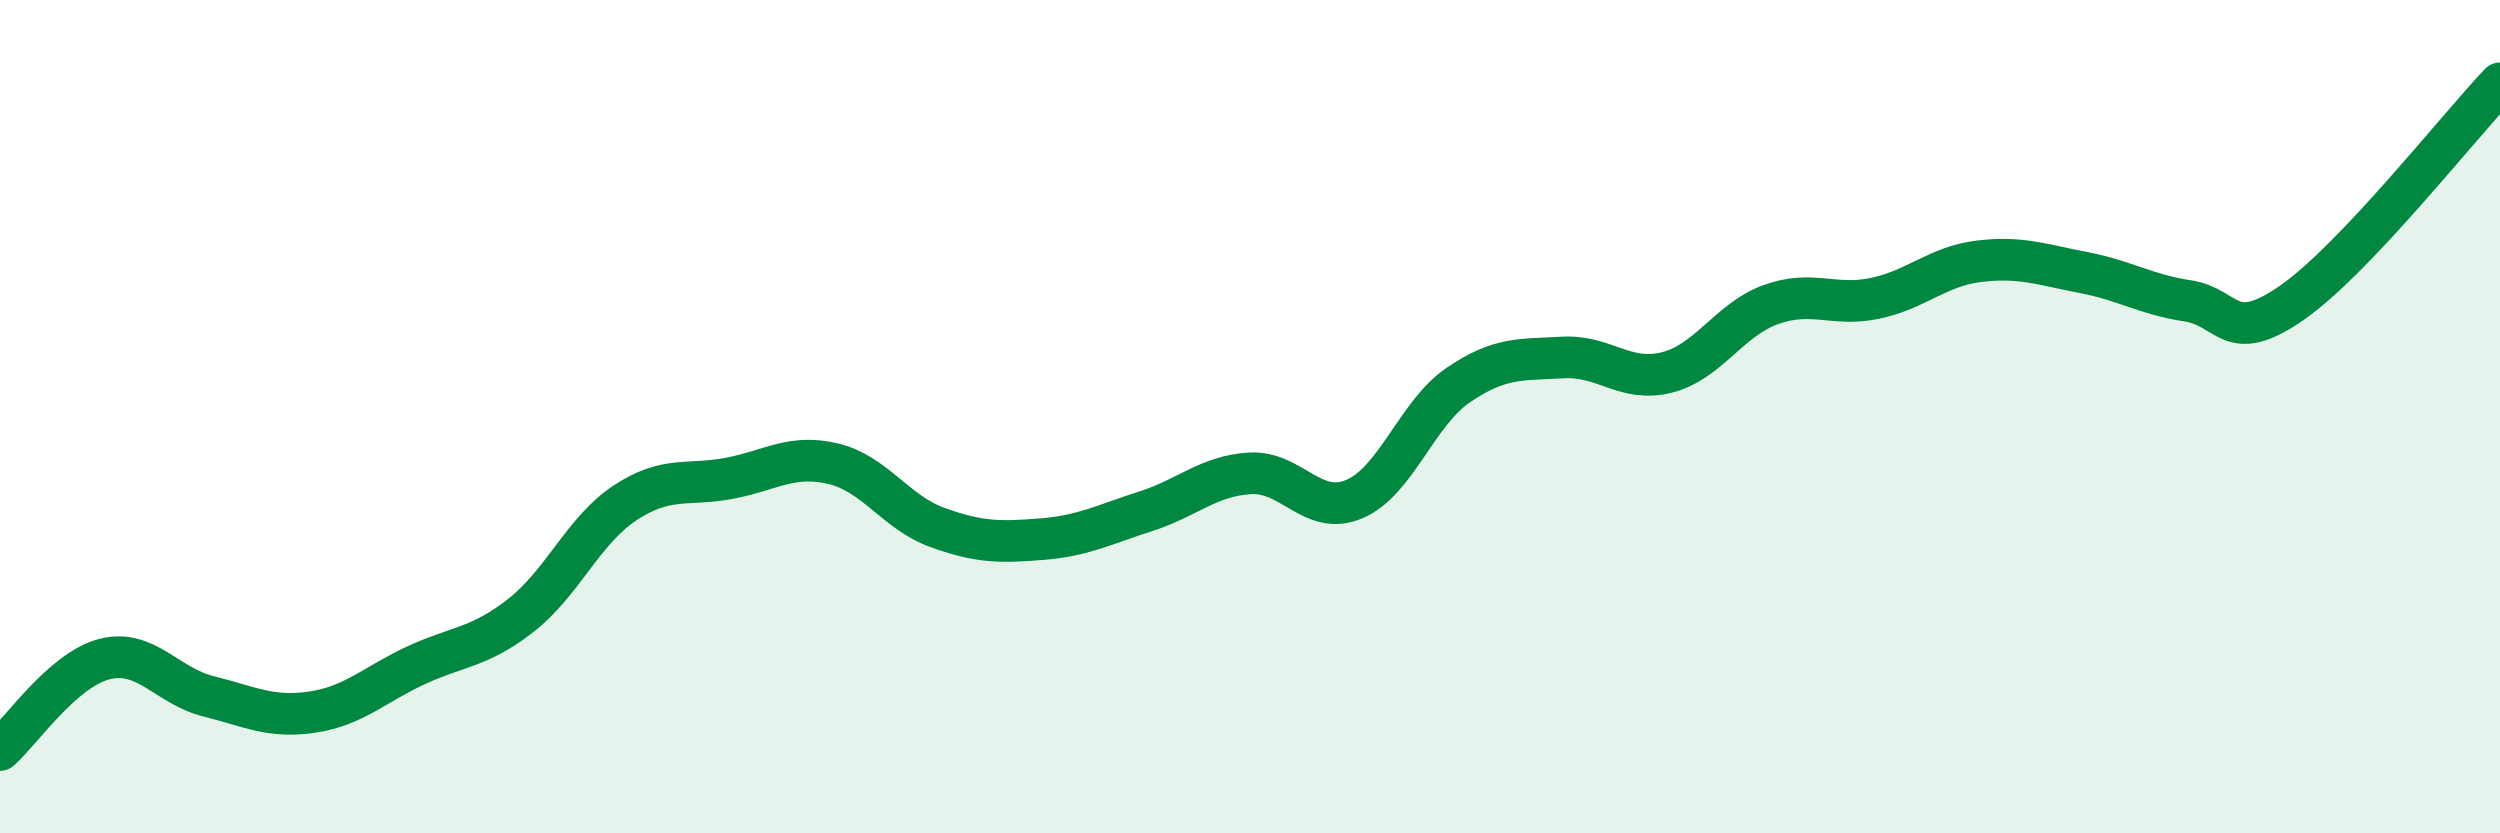
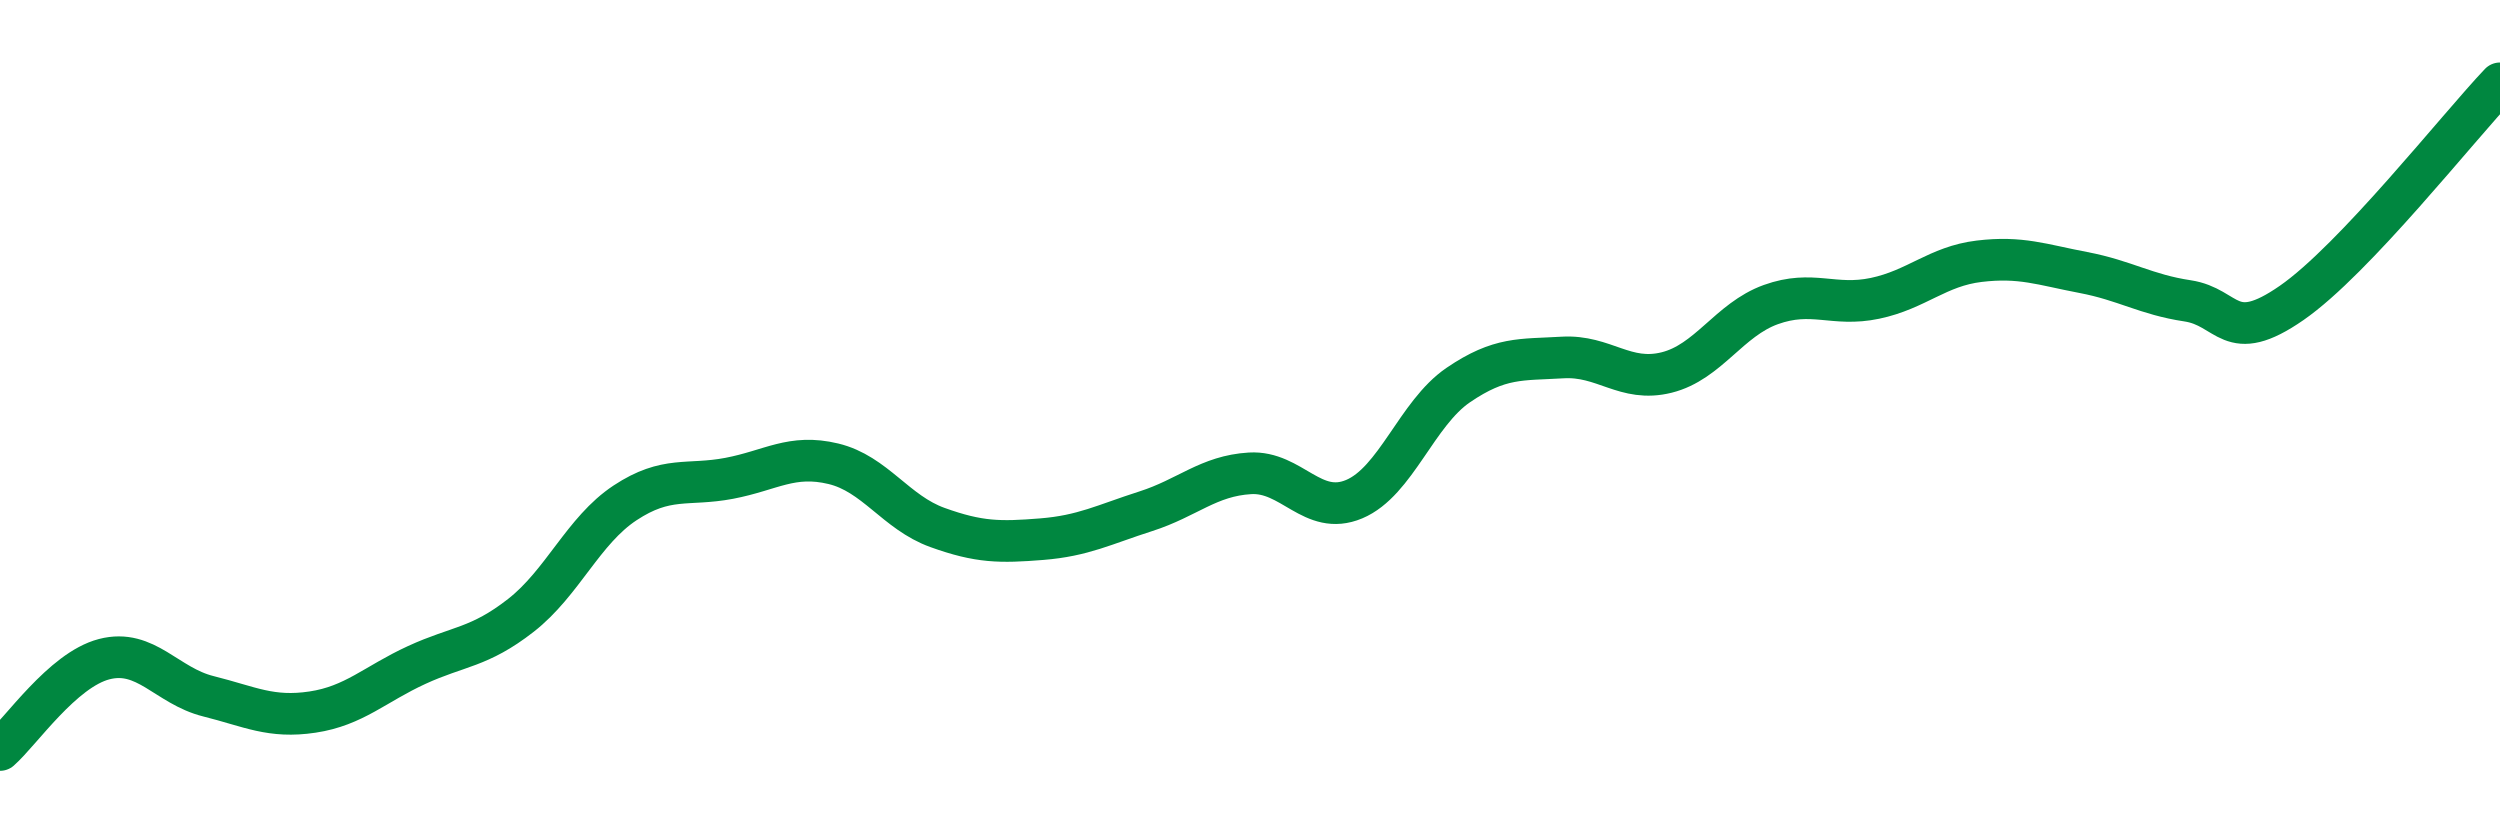
<svg xmlns="http://www.w3.org/2000/svg" width="60" height="20" viewBox="0 0 60 20">
-   <path d="M 0,18 C 0.5,17.56 1.5,16.08 2.5,15.82 C 3.5,15.56 4,16.46 5,16.71 C 6,16.96 6.5,17.24 7.5,17.09 C 8.5,16.94 9,16.42 10,15.96 C 11,15.5 11.5,15.55 12.5,14.77 C 13.5,13.99 14,12.73 15,12.07 C 16,11.41 16.5,11.67 17.5,11.48 C 18.5,11.29 19,10.89 20,11.13 C 21,11.37 21.5,12.3 22.5,12.66 C 23.5,13.02 24,13.02 25,12.94 C 26,12.86 26.5,12.59 27.5,12.27 C 28.5,11.95 29,11.42 30,11.36 C 31,11.3 31.5,12.4 32.5,11.98 C 33.5,11.56 34,9.92 35,9.24 C 36,8.56 36.5,8.64 37.5,8.58 C 38.5,8.52 39,9.19 40,8.94 C 41,8.69 41.5,7.67 42.5,7.31 C 43.5,6.95 44,7.37 45,7.16 C 46,6.95 46.5,6.39 47.5,6.27 C 48.5,6.15 49,6.35 50,6.54 C 51,6.73 51.5,7.07 52.5,7.22 C 53.5,7.37 53.5,8.31 55,7.27 C 56.5,6.23 59,3.05 60,2L60 20L0 20Z" fill="#008740" opacity="0.1" stroke-linecap="round" stroke-linejoin="round" />
  <path d="M 0,18 C 0.5,17.56 1.5,16.08 2.5,15.82 C 3.5,15.56 4,16.46 5,16.71 C 6,16.96 6.5,17.24 7.5,17.09 C 8.5,16.94 9,16.42 10,15.96 C 11,15.5 11.5,15.55 12.5,14.77 C 13.5,13.99 14,12.73 15,12.07 C 16,11.41 16.5,11.67 17.5,11.48 C 18.5,11.29 19,10.89 20,11.13 C 21,11.37 21.5,12.3 22.5,12.66 C 23.5,13.02 24,13.02 25,12.94 C 26,12.86 26.5,12.59 27.5,12.27 C 28.5,11.95 29,11.42 30,11.36 C 31,11.3 31.5,12.4 32.5,11.98 C 33.5,11.56 34,9.92 35,9.24 C 36,8.56 36.5,8.64 37.5,8.58 C 38.5,8.52 39,9.19 40,8.94 C 41,8.69 41.5,7.67 42.5,7.31 C 43.5,6.95 44,7.37 45,7.16 C 46,6.95 46.5,6.39 47.5,6.27 C 48.5,6.15 49,6.35 50,6.54 C 51,6.73 51.5,7.07 52.5,7.22 C 53.5,7.37 53.5,8.31 55,7.27 C 56.5,6.23 59,3.05 60,2" stroke="#008740" stroke-width="1" fill="none" stroke-linecap="round" stroke-linejoin="round" />
</svg>